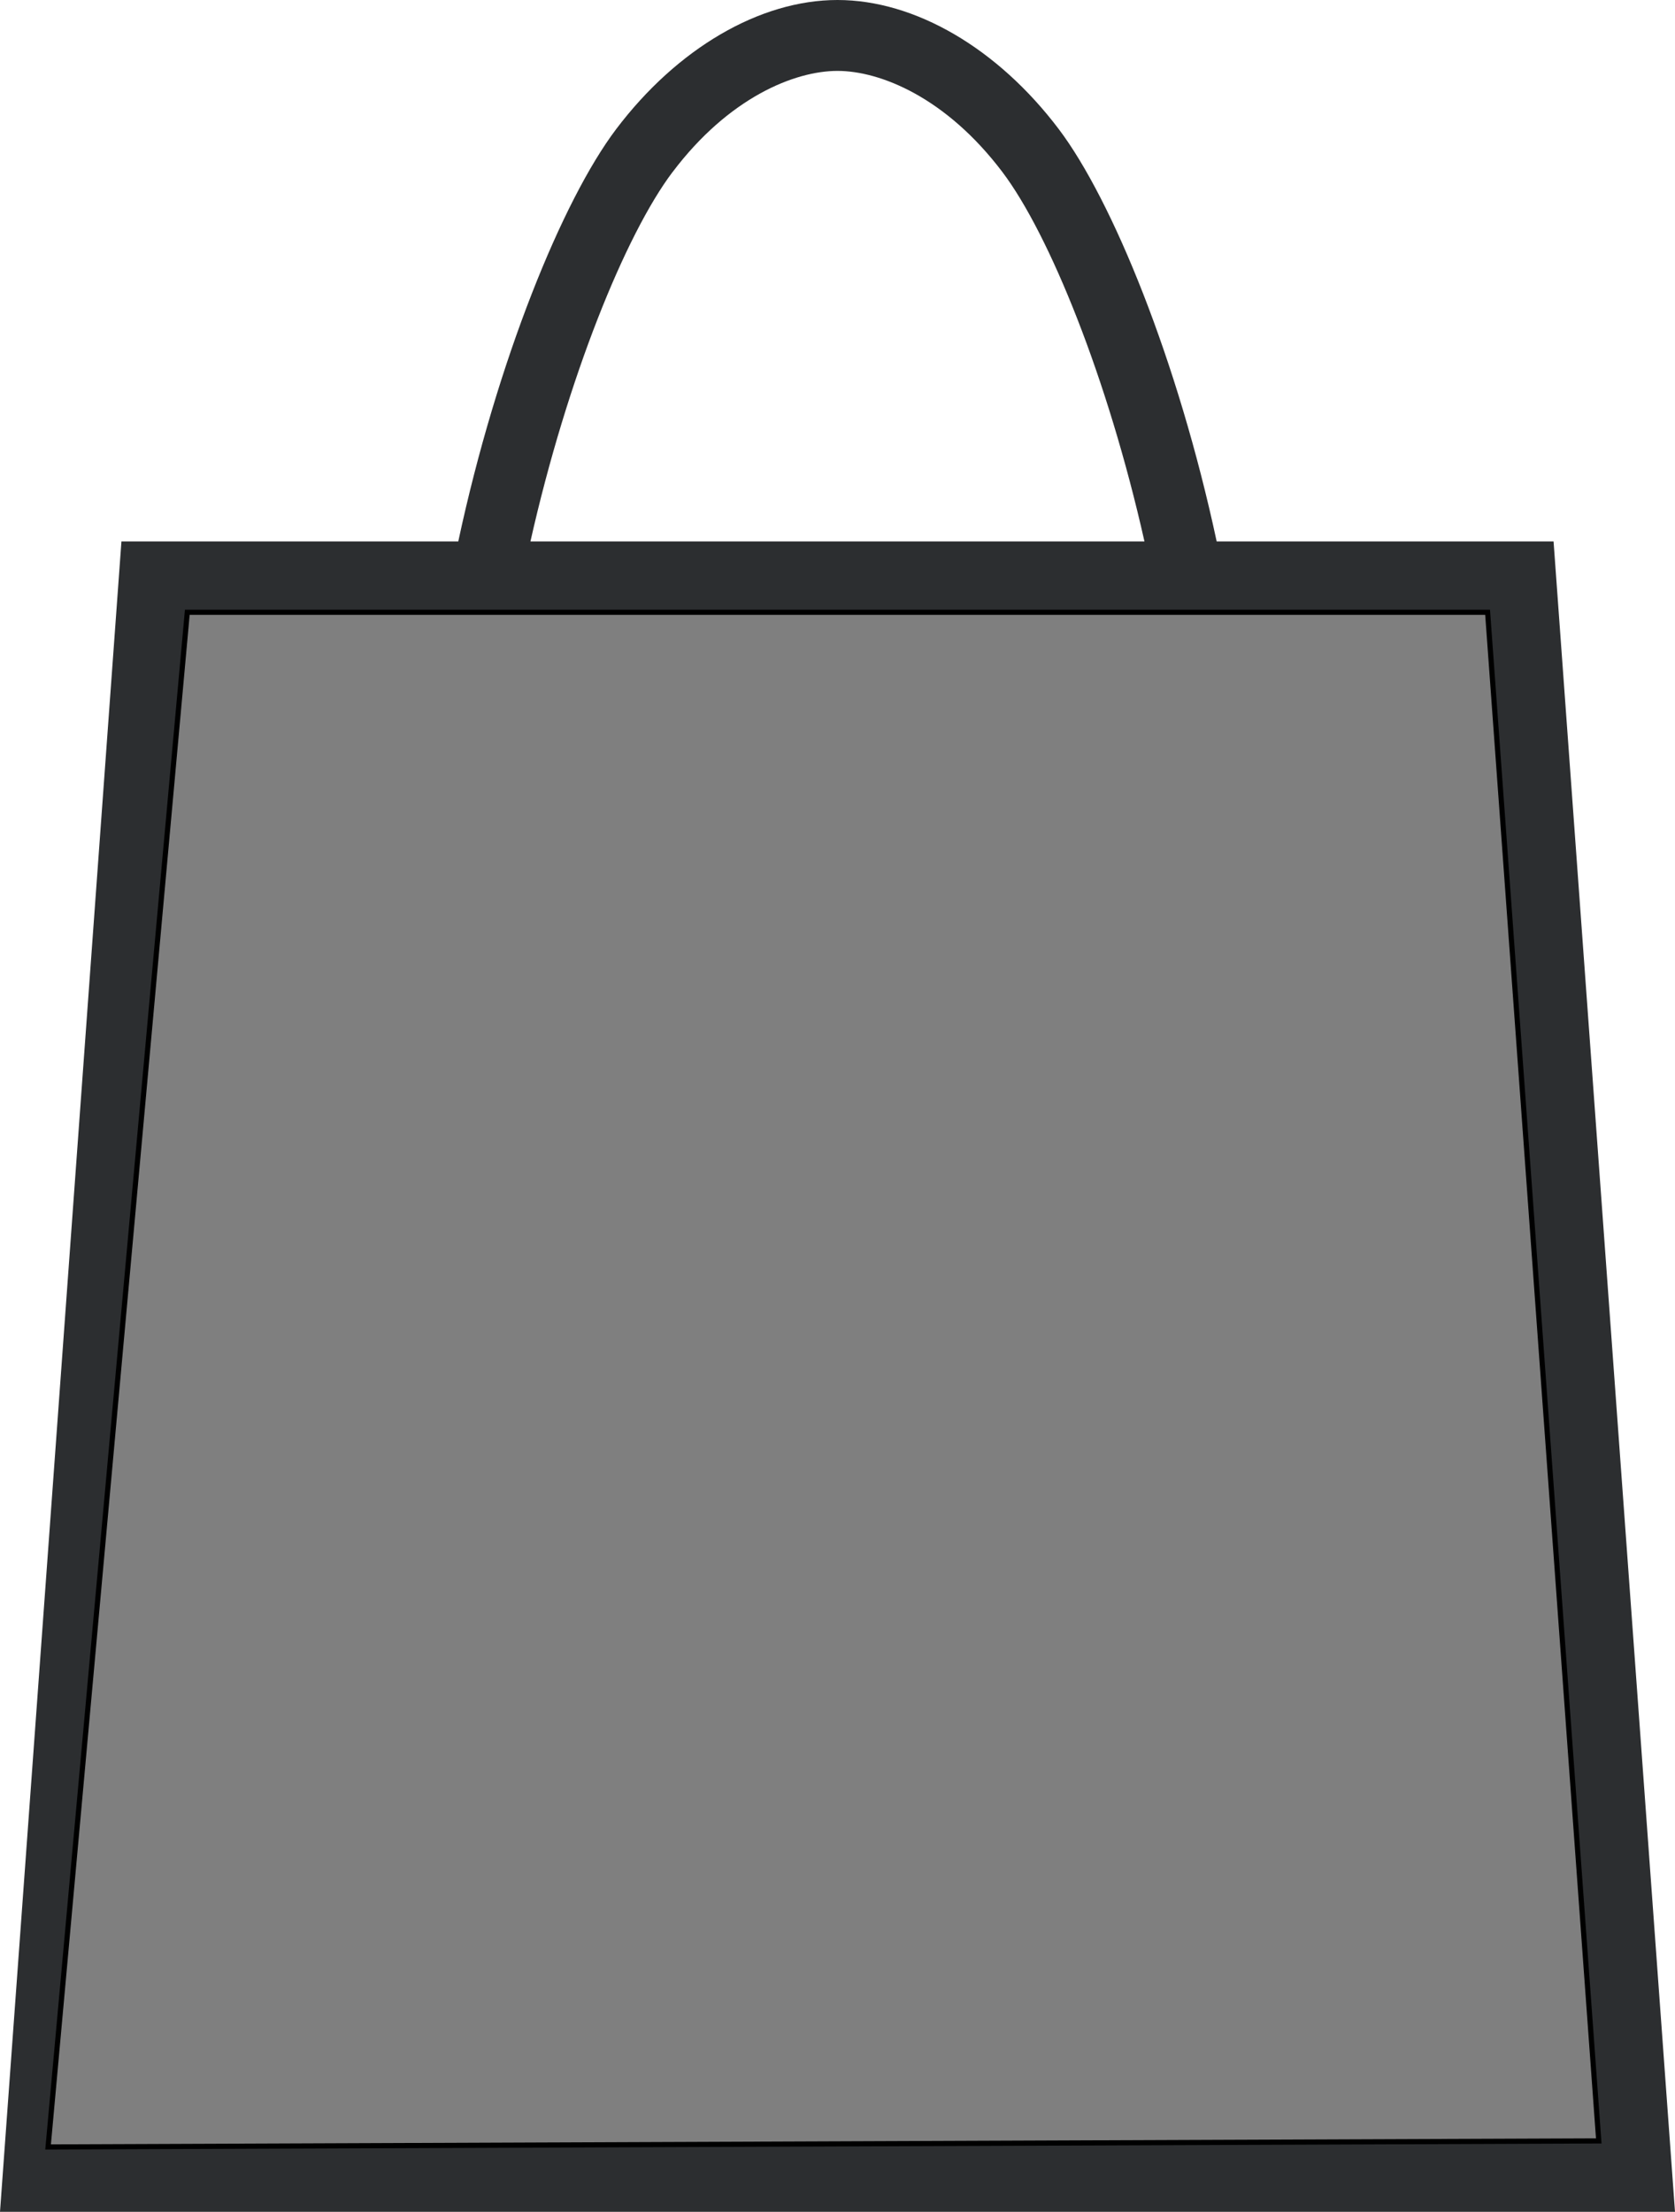
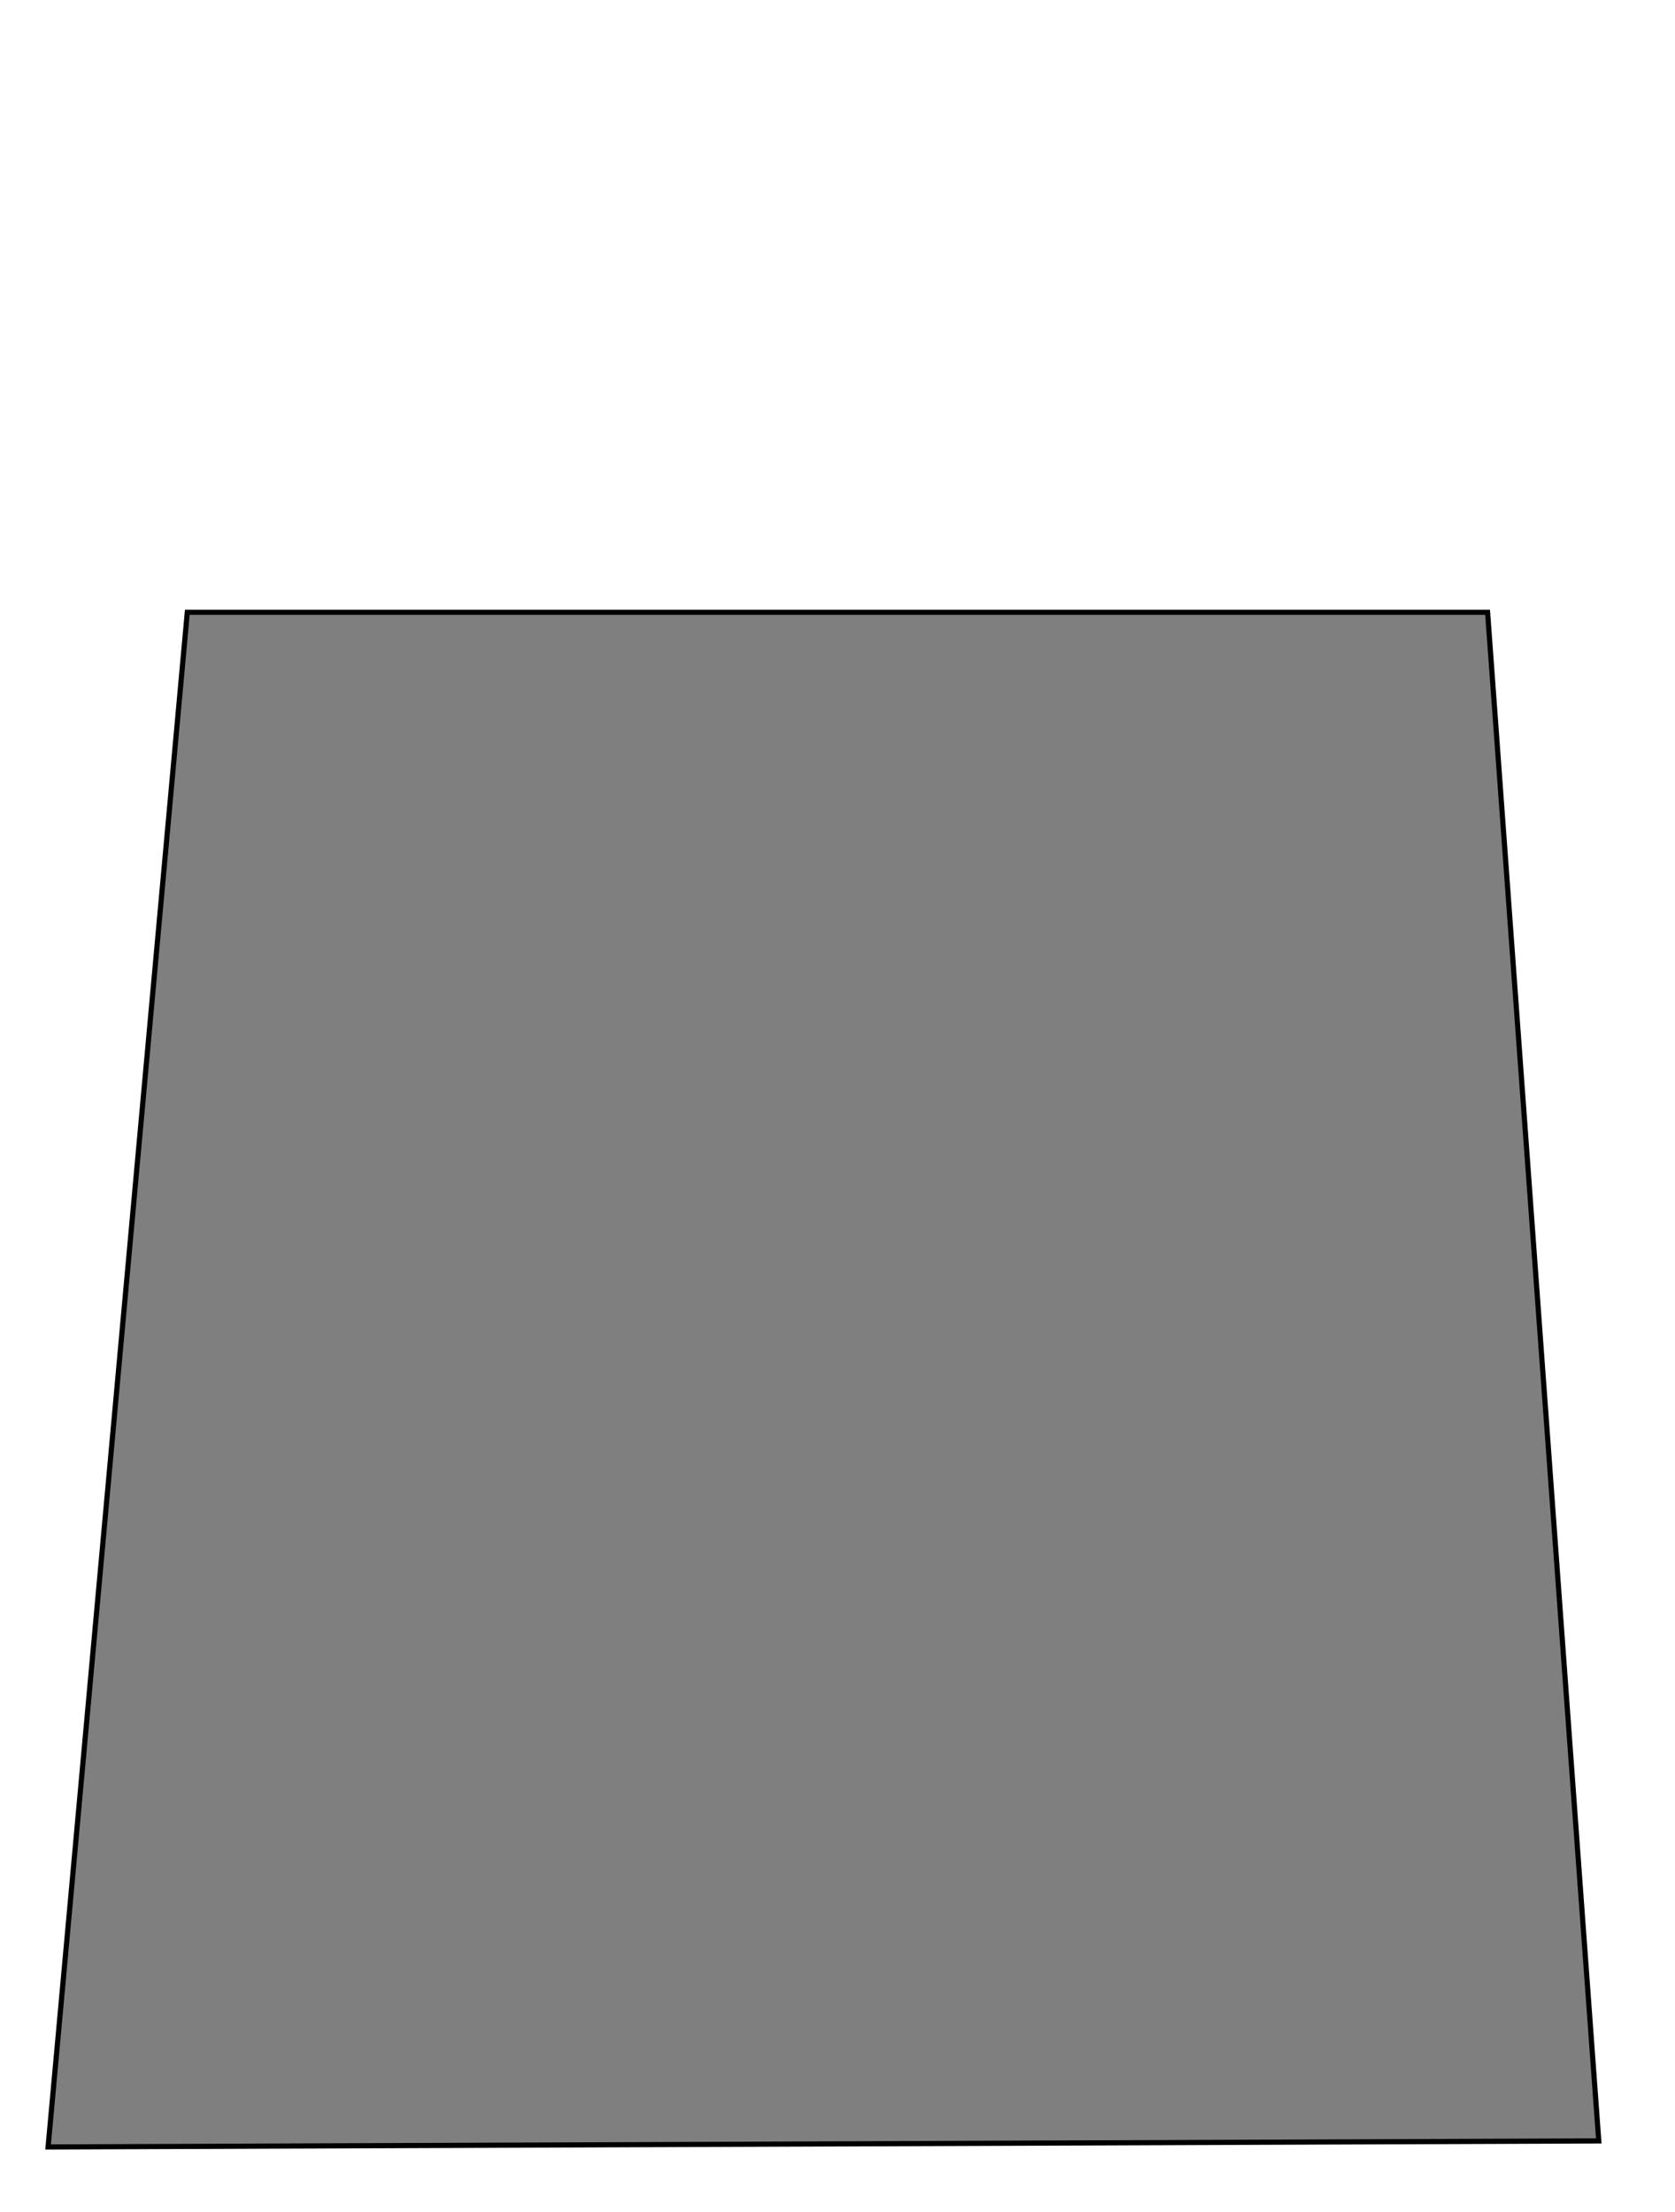
<svg xmlns="http://www.w3.org/2000/svg" id="Layer_1" data-name="Layer 1" viewBox="0 0 324.27 428">
  <defs>
    <style> .cls-1 { fill: #7f7f7f; stroke: #000; stroke-miterlimit: 10; } .cls-2 { fill: #2c2e30; stroke-width: 0px; } </style>
  </defs>
-   <path class="cls-2" d="M300.76,104.77h-65.22c-7.53-35.1-20.21-66.07-30.55-79.76C193.16,9.35,177.14,0,162.13,0s-31.03,9.35-42.86,25.01c-10.34,13.68-23.02,44.66-30.55,79.76H23.51L0,428h324.27l-23.51-323.23h0ZM130.22,33.28c10.89-14.43,23.63-19.56,31.91-19.56s21.02,5.14,31.92,19.56c9.1,12.04,20.39,39.84,27.51,71.49h-118.87c7.13-31.65,18.42-59.44,27.52-71.49h.01ZM36.26,118.48h49.95c-3.19,18.99-4.86,38.6-3.46,57.09h13.63c-1.54-18.3.2-38.07,3.56-57.09h124.37c3.37,19.03,5.1,38.79,3.56,57.09h13.63c1.4-18.49-.26-38.11-3.46-57.09h49.95l21.52,295.8H14.74L36.26,118.48Z" />
  <polygon class="cls-1" points="309.51 414.28 9.31 415.45 36.26 118.48 287.99 118.48 309.51 414.28" />
</svg>